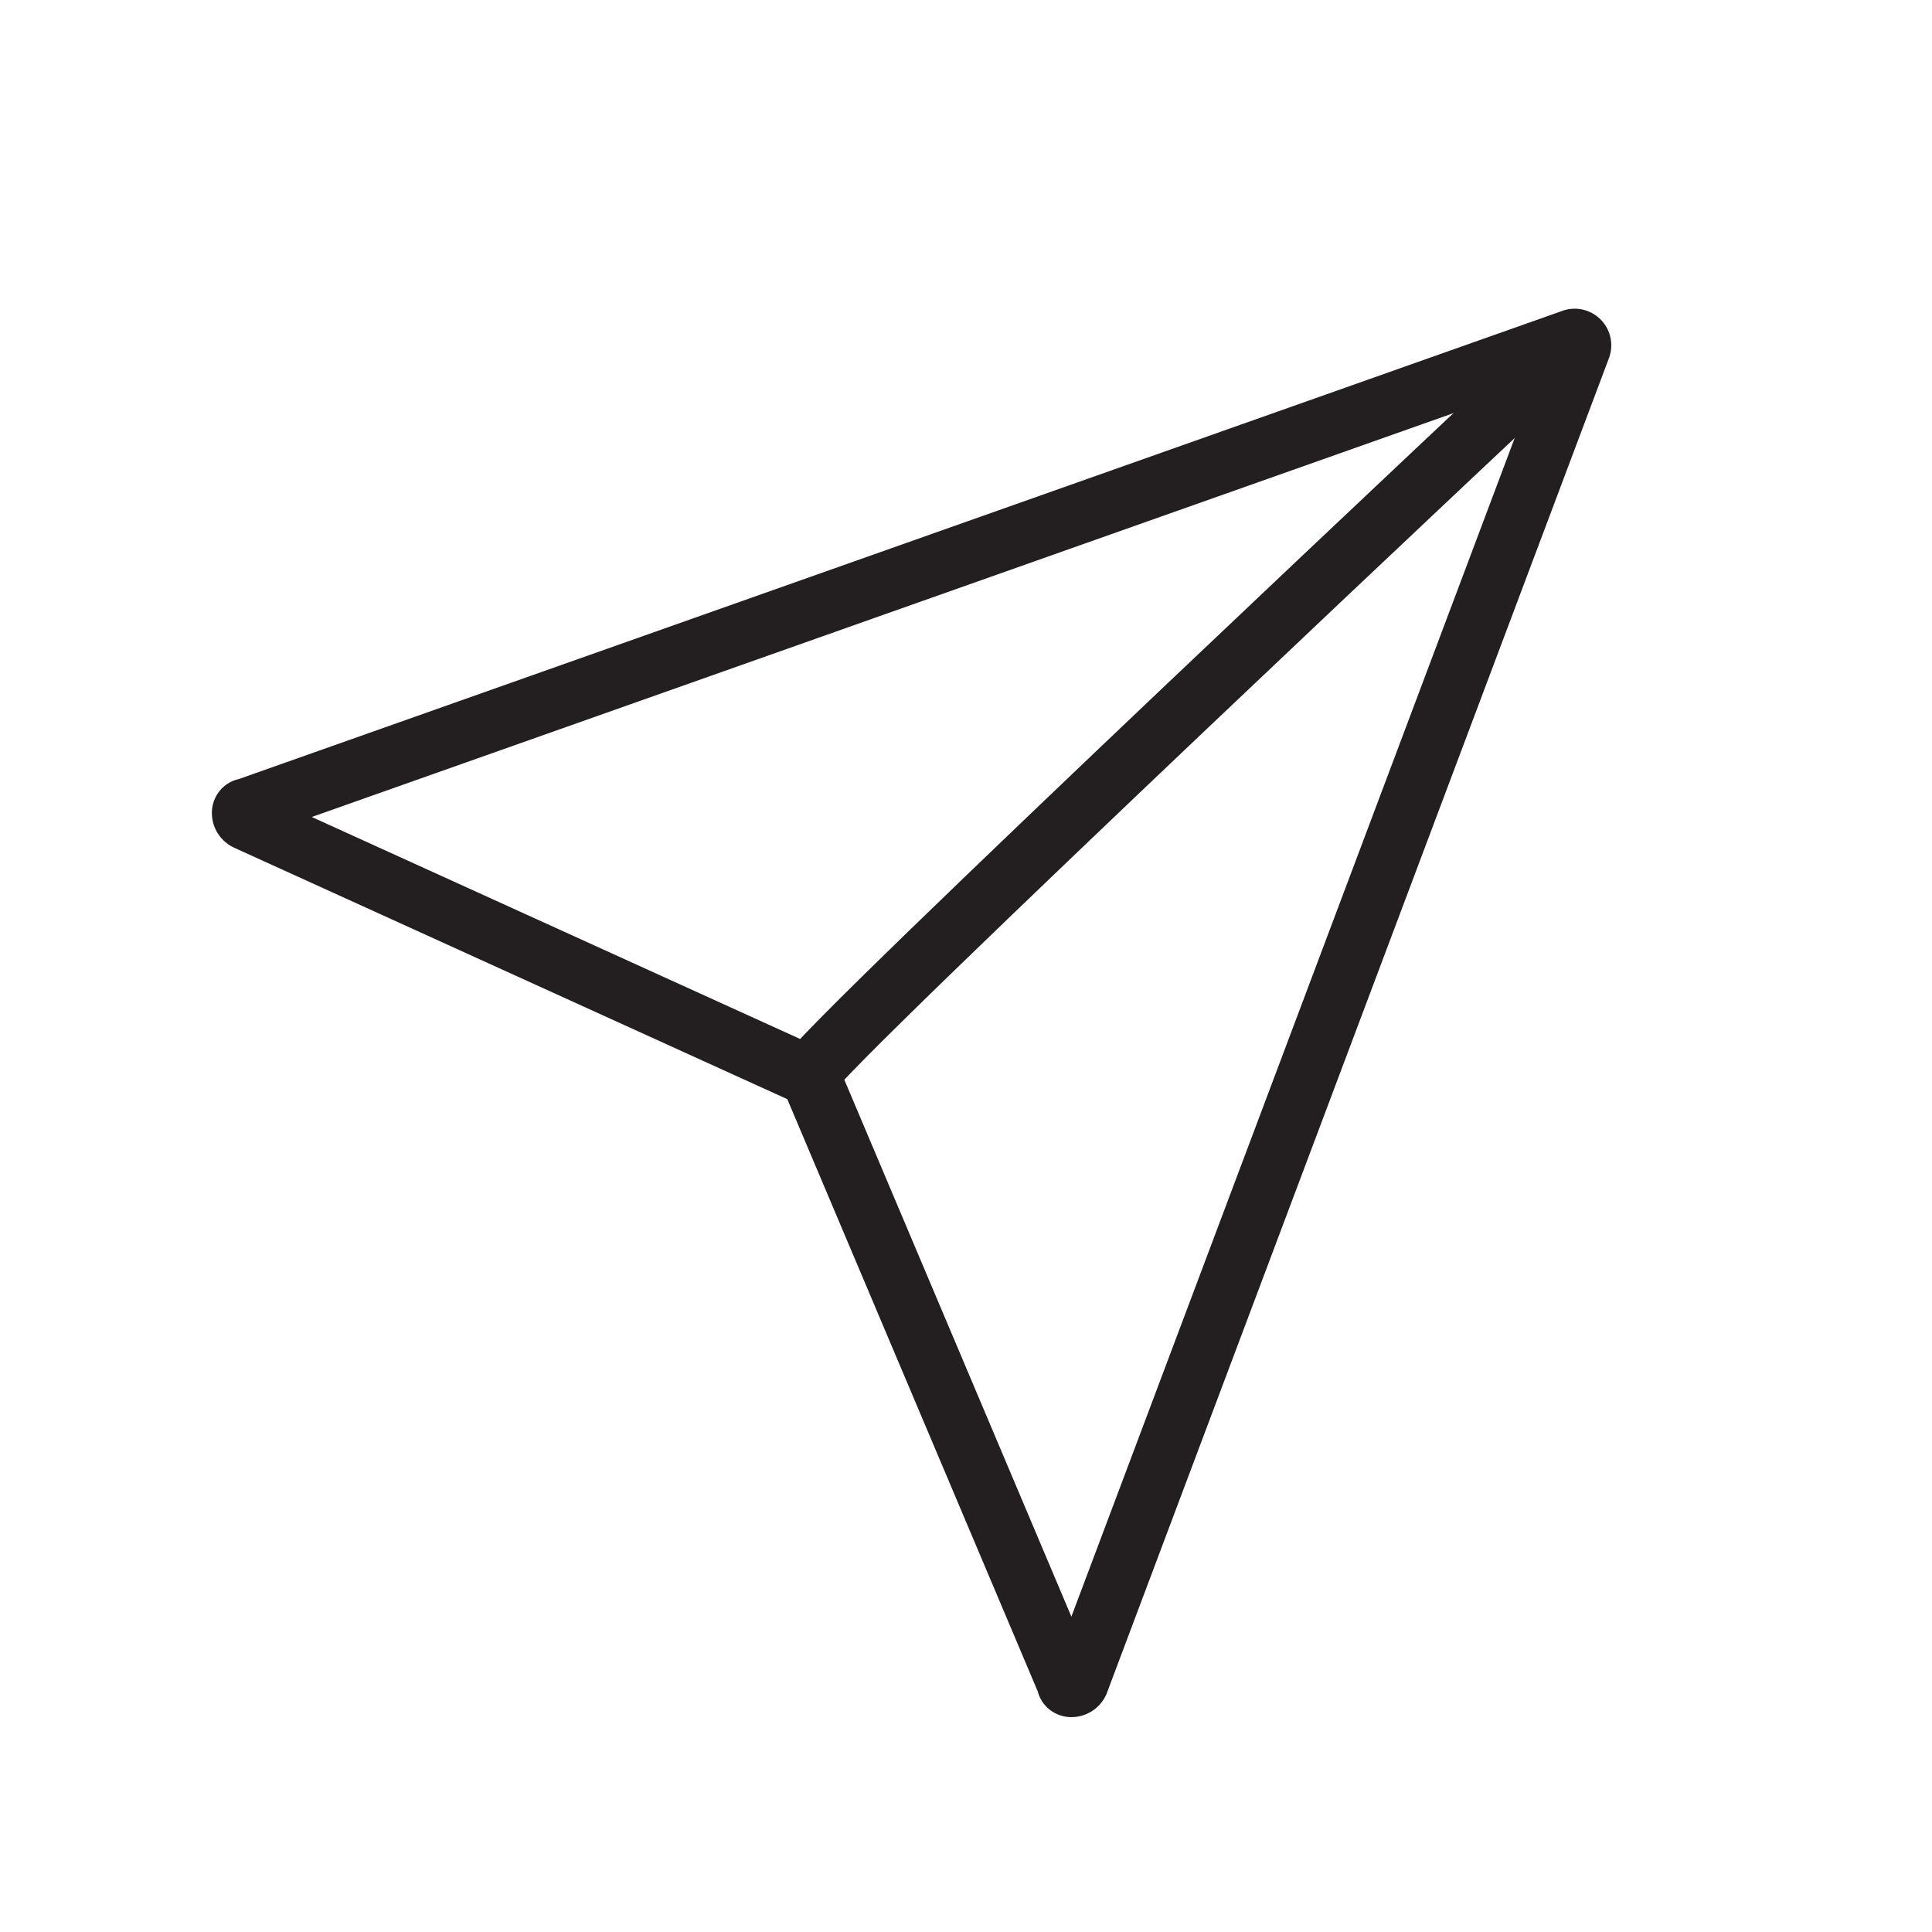
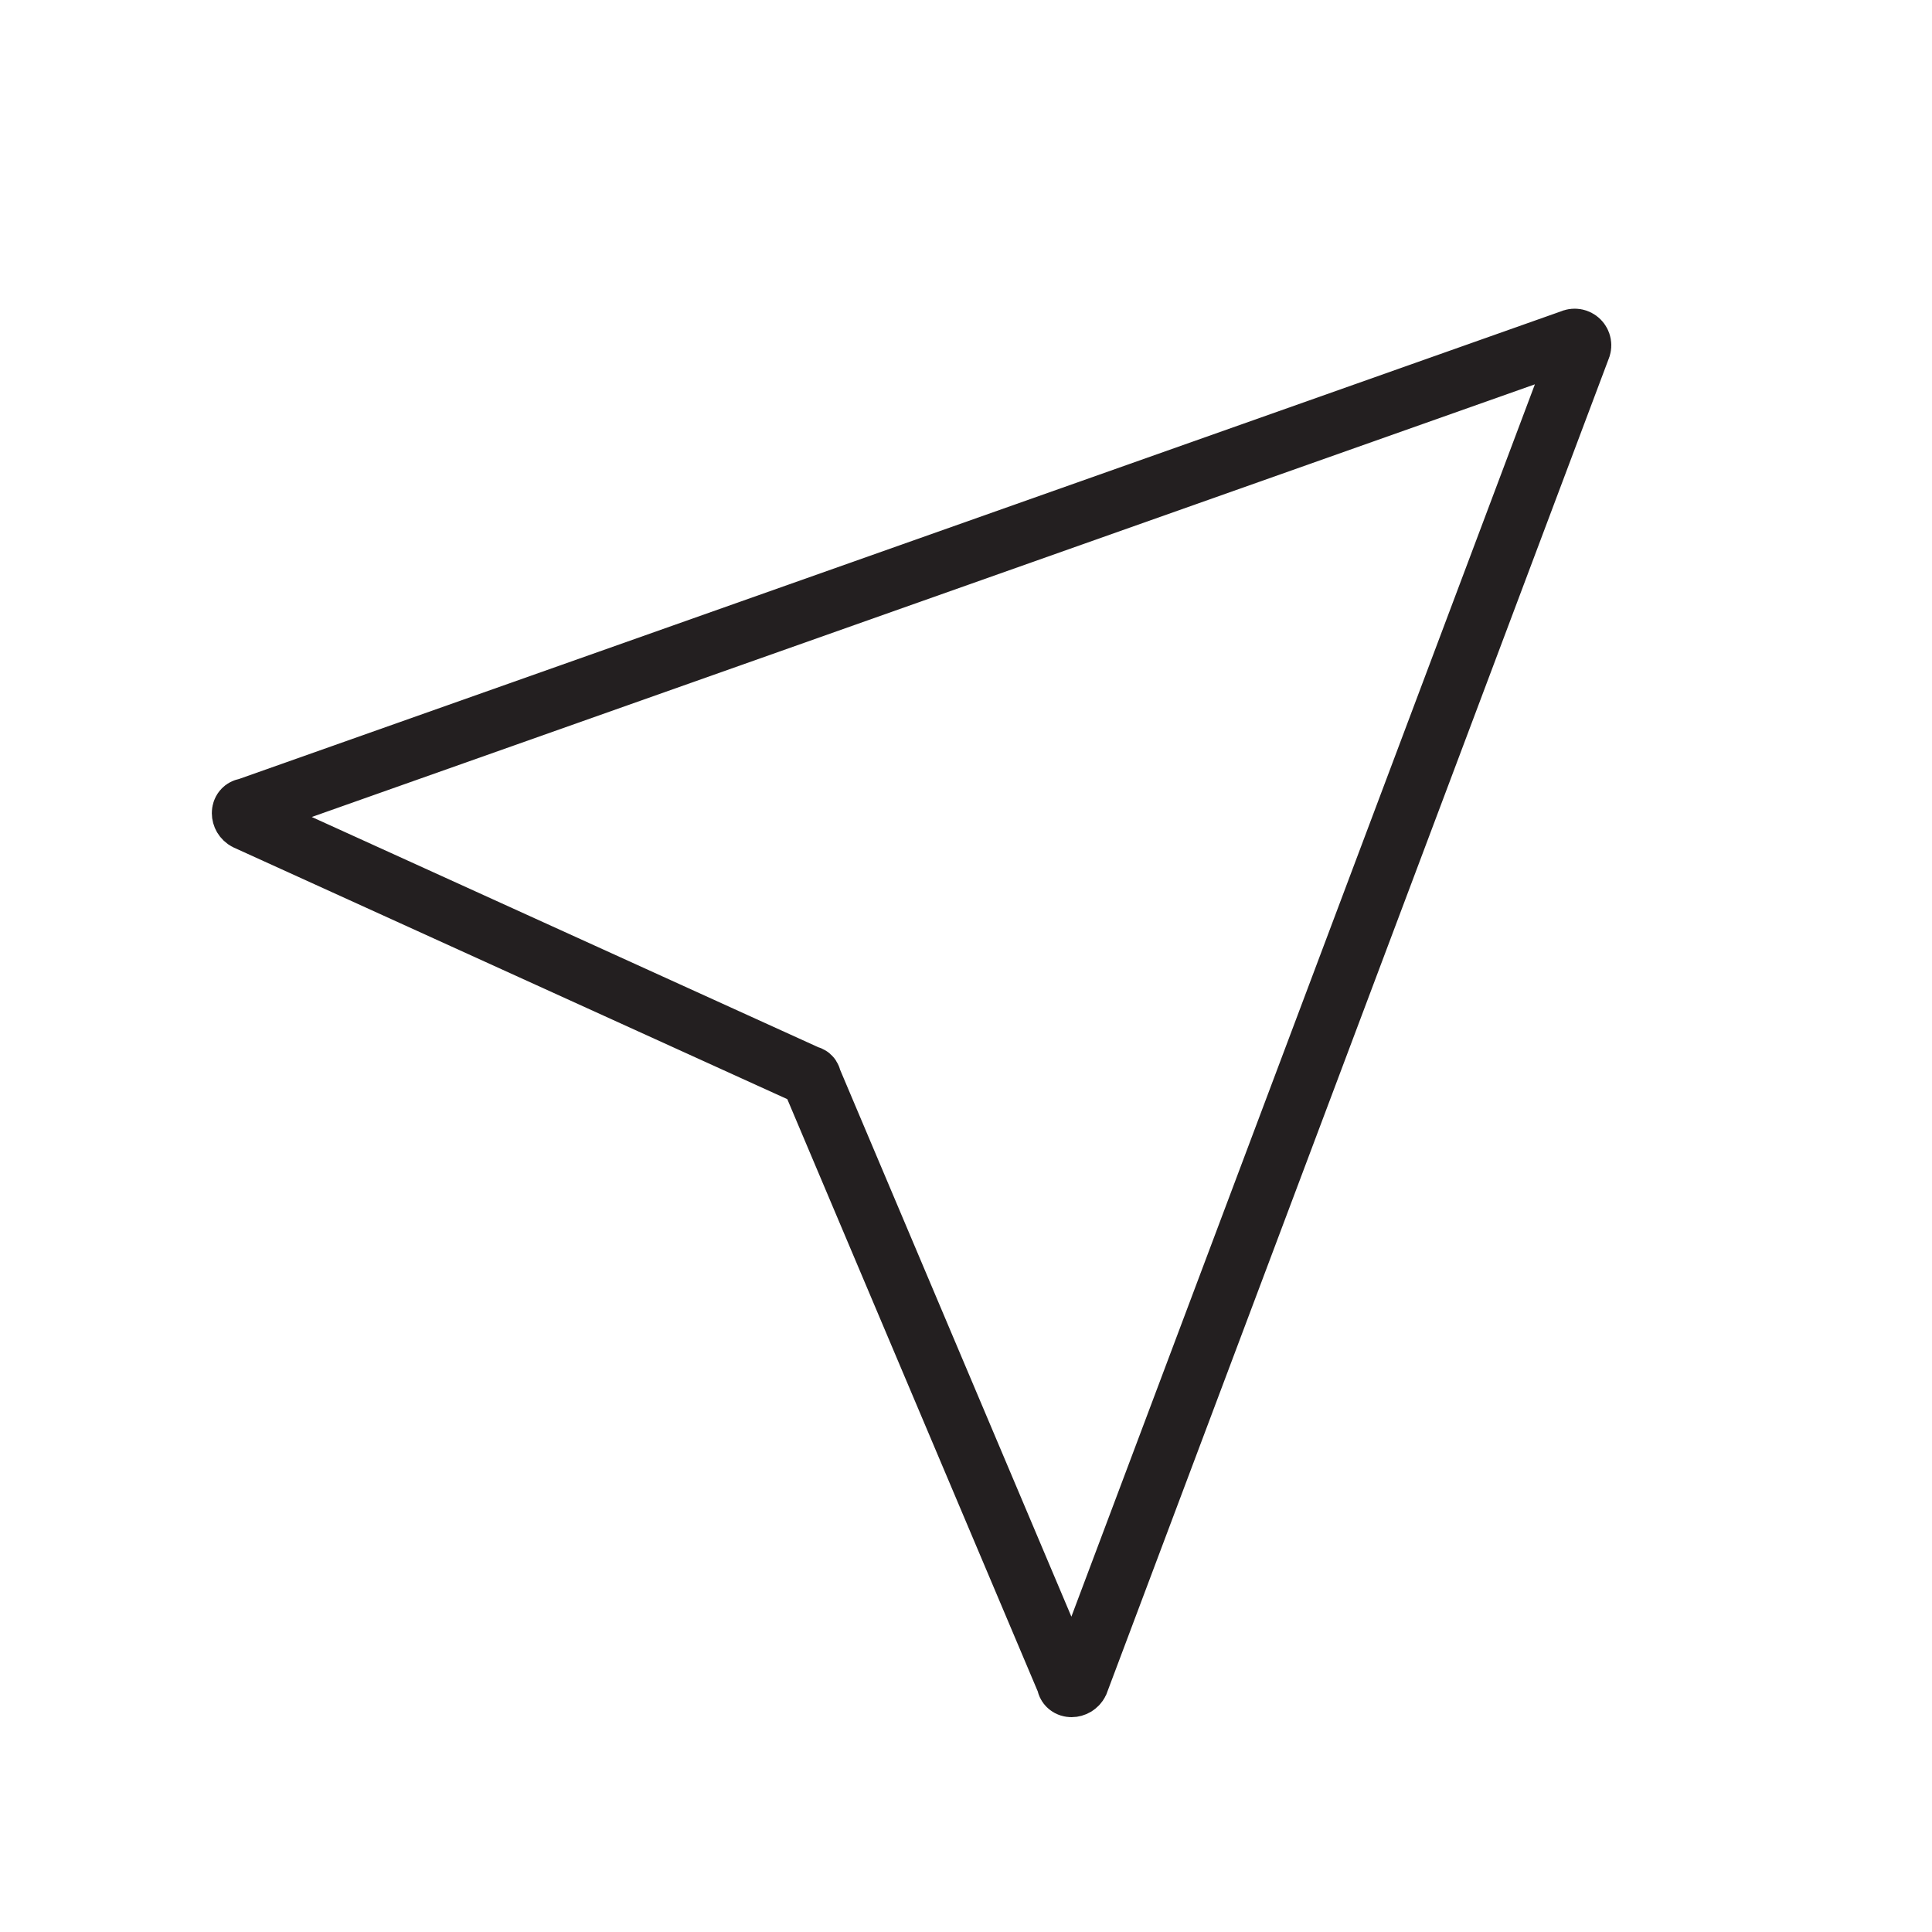
<svg xmlns="http://www.w3.org/2000/svg" id="Layer_1" x="0px" y="0px" viewBox="0 0 64.3 64.3" style="enable-background:new 0 0 64.3 64.3;" xml:space="preserve">
  <style type="text/css">
	.st0{fill:none;stroke:#231F20;stroke-width:2;stroke-miterlimit:10;}
</style>
  <path class="st0" d="M8.2,26.9l44.1-15.6c0.2-0.1,0.4,0.1,0.3,0.3L35.9,56c-0.1,0.2-0.4,0.2-0.4,0L27,35.9c0-0.1-0.1-0.1-0.1-0.1  L8.2,27.3C8,27.2,8,26.9,8.2,26.9z" />
-   <path class="st0" d="M26.9,35.8c0.5-1,24.9-23.9,24.9-23.9" />
</svg>